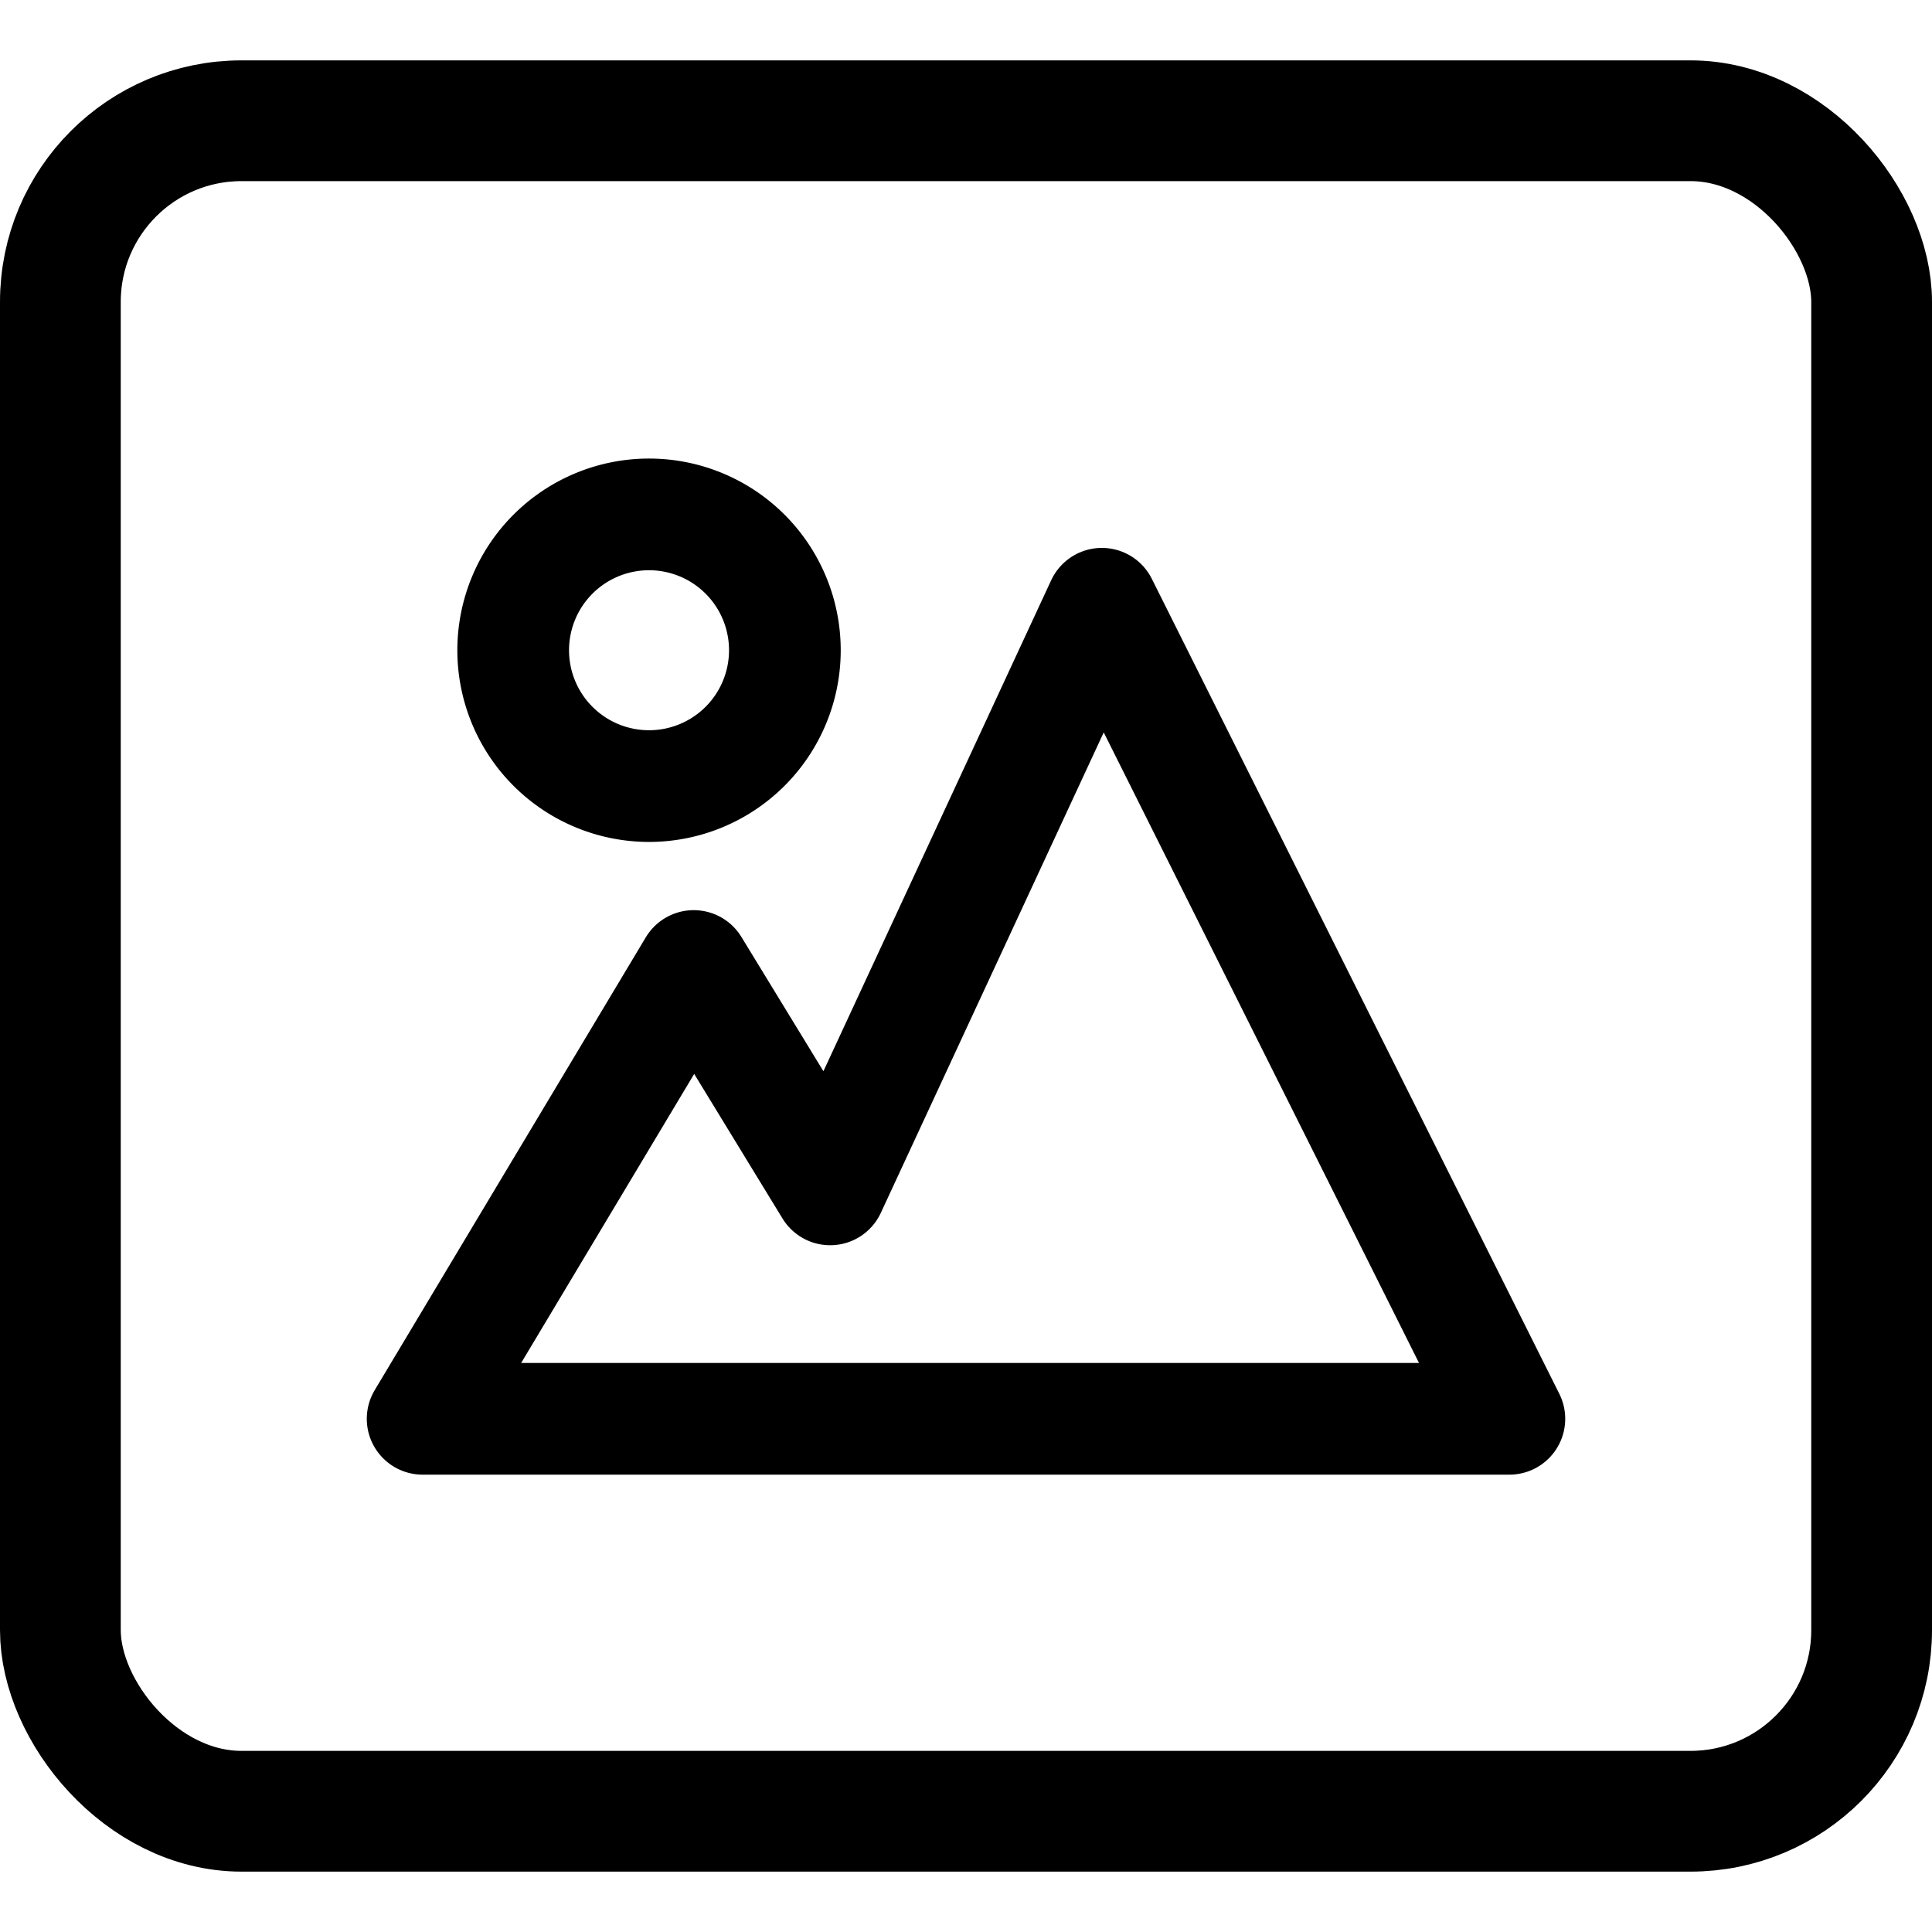
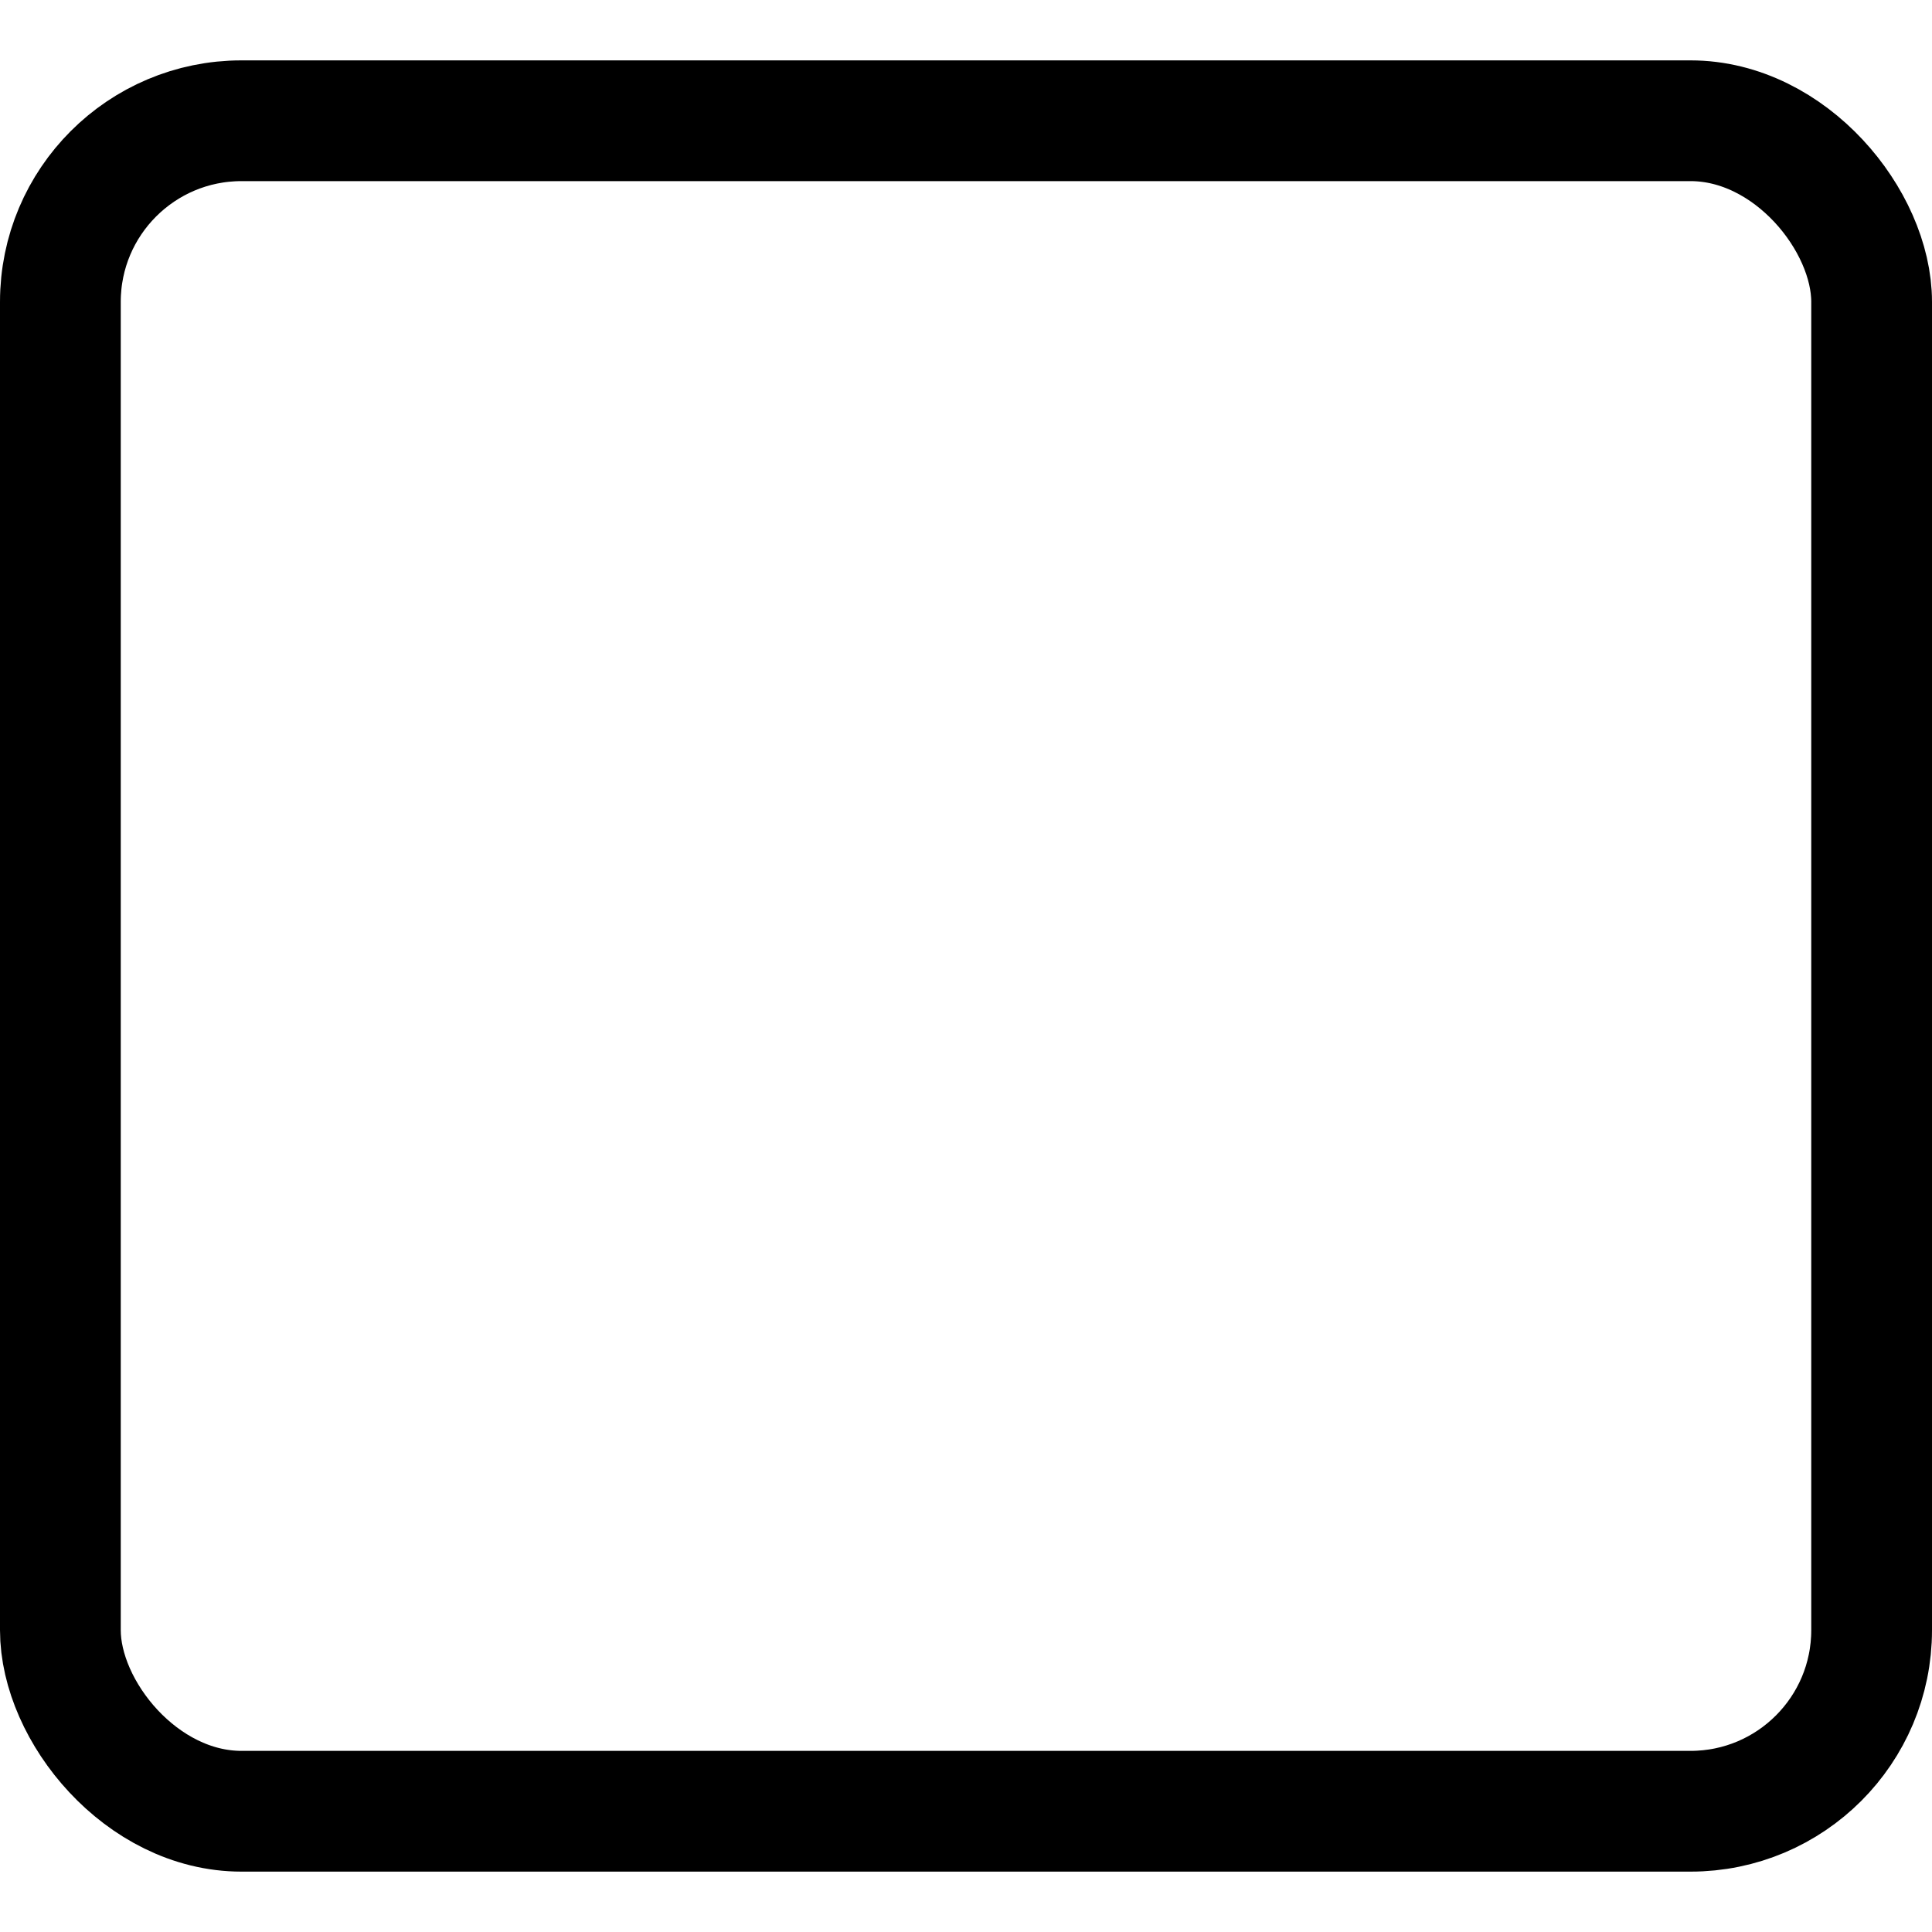
<svg xmlns="http://www.w3.org/2000/svg" viewBox="0 0 32 32">
  <defs>
    <style>.cls-1,.cls-2{fill:none;stroke:#000;stroke-linecap:round;stroke-linejoin:round;}.cls-1{stroke-width:2px;}.cls-2{stroke-width:1.85px;}</style>
  </defs>
  <g id="_29-Browser" data-name="29-Browser">
    <rect class="cls-1" x="1" y="2" width="30" height="28" rx="3" />
-     <path class="cls-2" d="M11.49,16l2.26,3.7L18.25,10,25,23.5H7Z" />
-     <path class="cls-2" d="M13,10.77a2.25,2.25,0,0,1-4.5,0,2.25,2.25,0,1,1,4.5,0Z" />
  </g>
</svg>